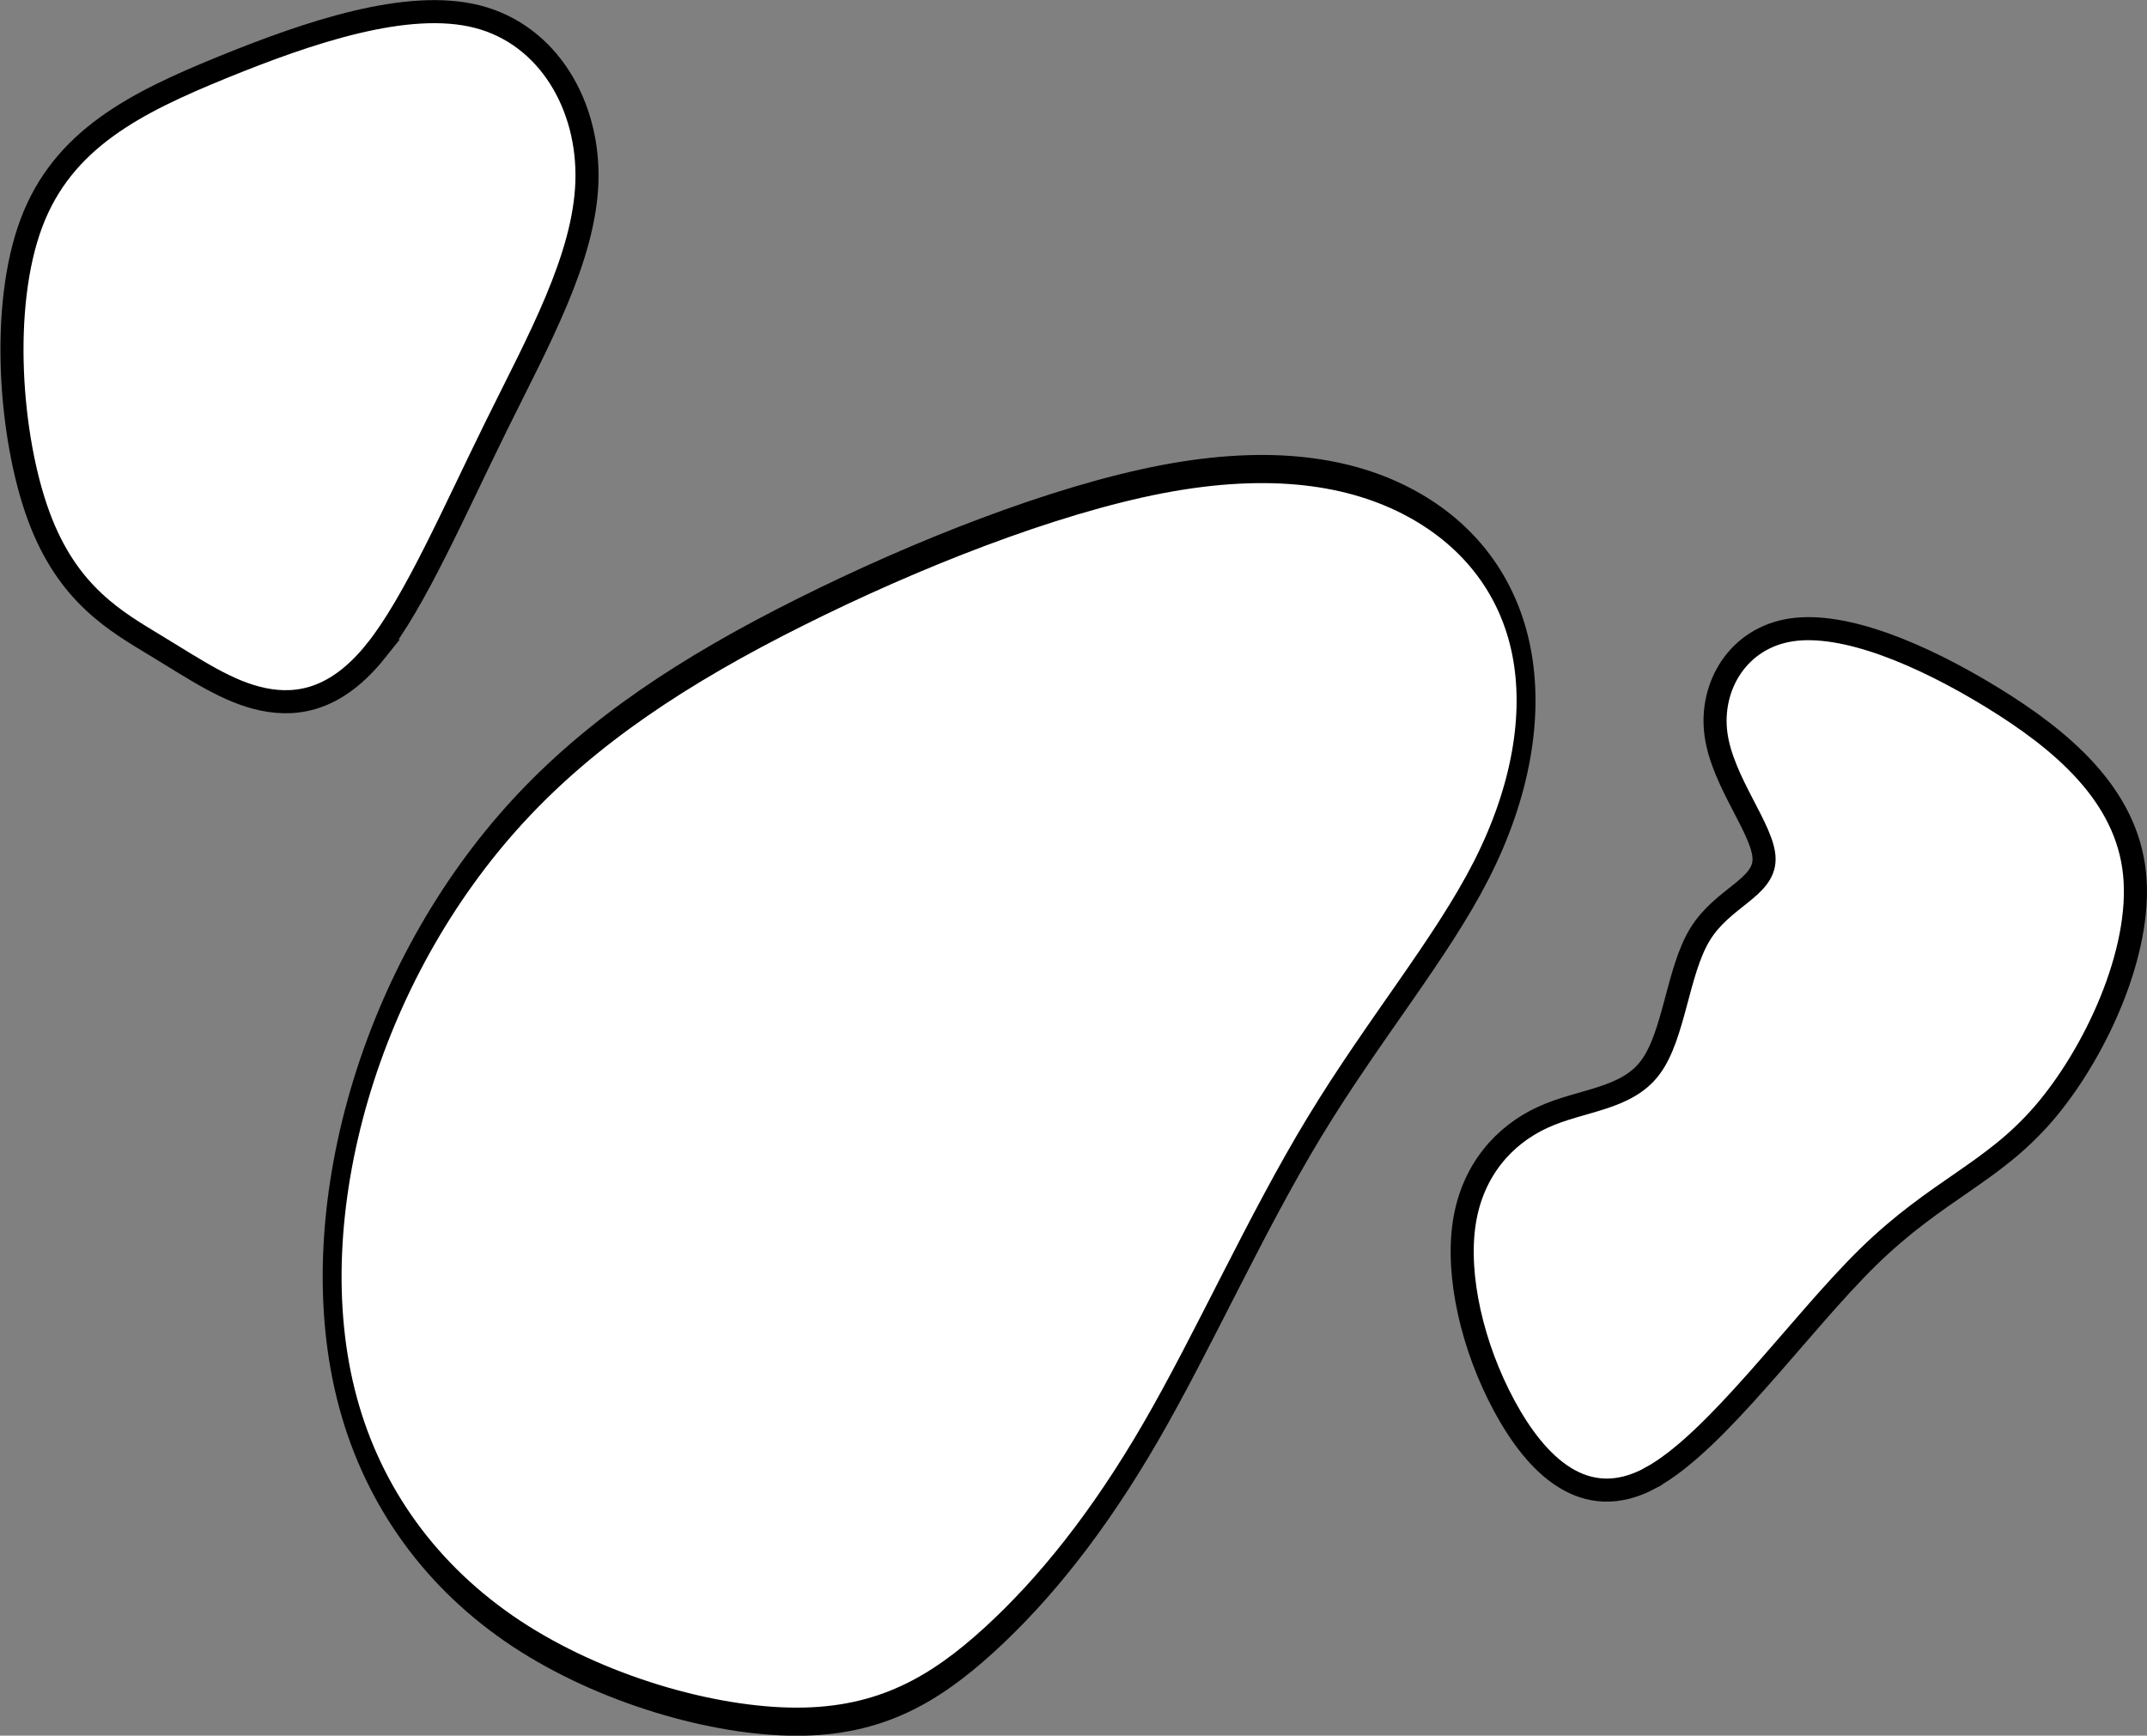
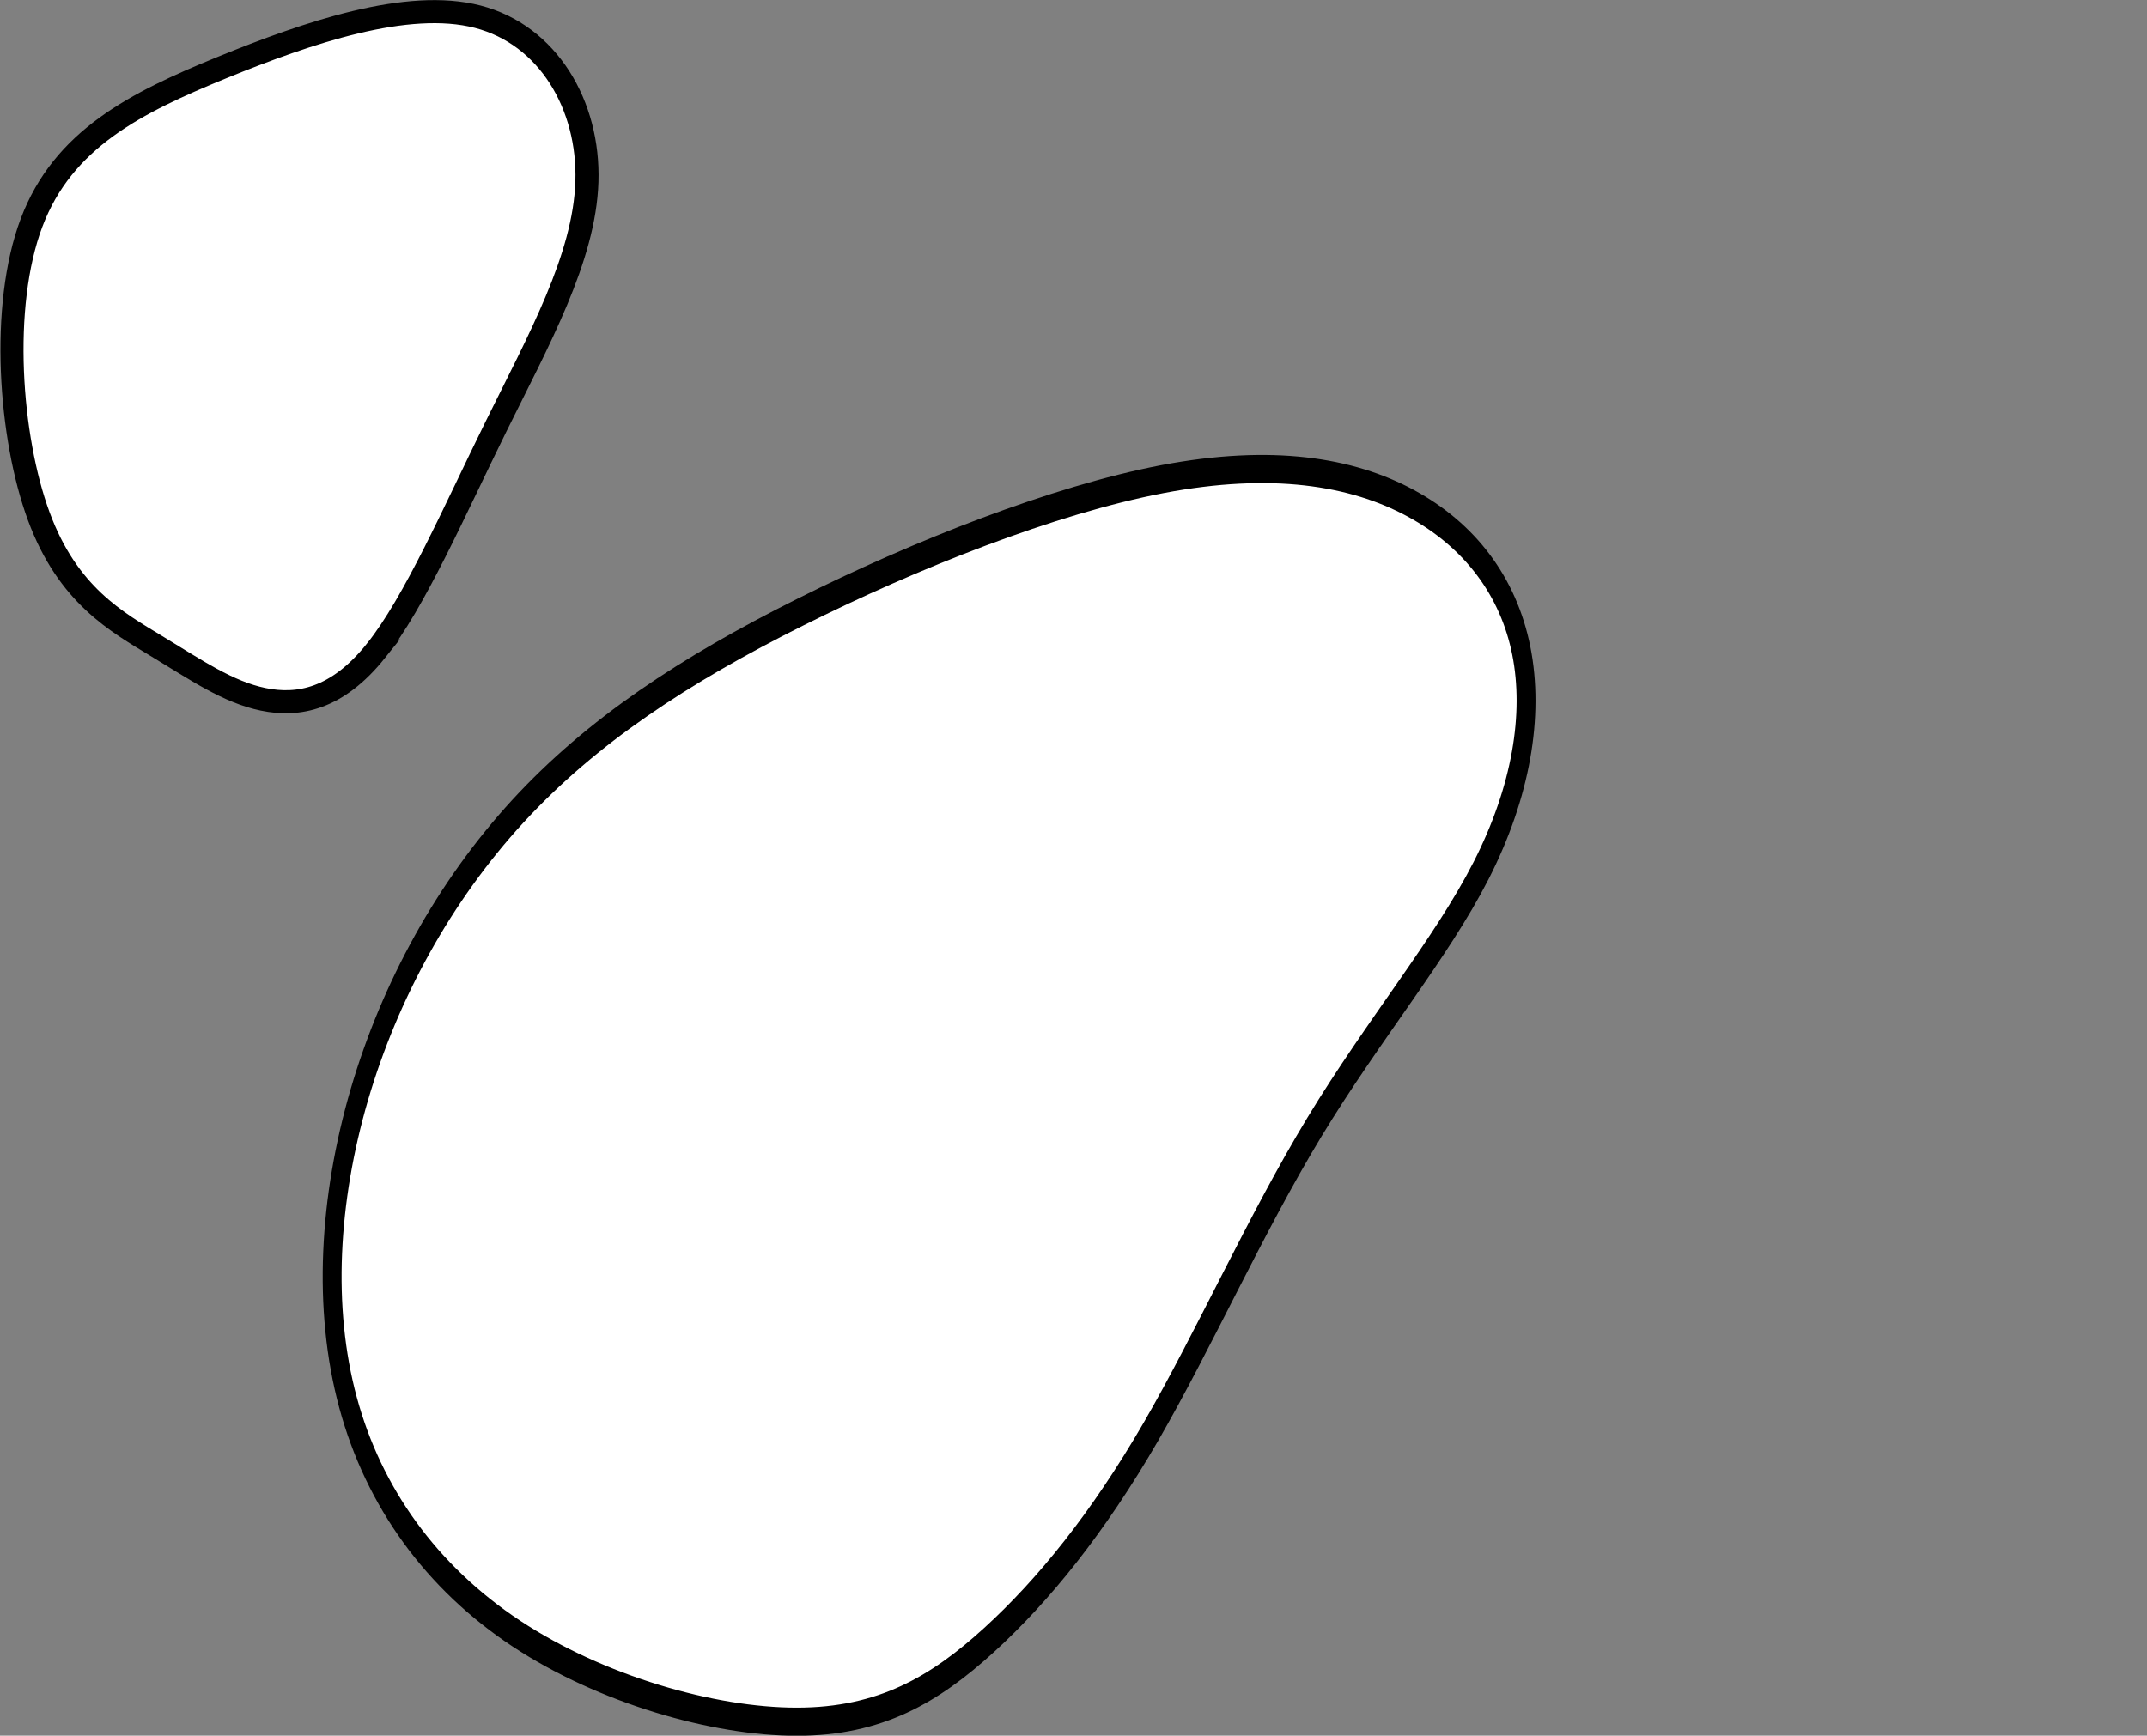
<svg xmlns="http://www.w3.org/2000/svg" xmlns:ns1="http://www.inkscape.org/namespaces/inkscape" xmlns:ns2="http://sodipodi.sourceforge.net/DTD/sodipodi-0.dtd" width="93.047" height="75.242" viewBox="0 0 18.609 15.048" version="1.1" id="svg5" ns1:version="1.2.1 (9c6d41e4, 2022-07-14)" ns2:docname="3g.svg" xml:space="preserve">
  <rect x="0" y="0" width="18.609" height="15.048" fill="#808080" stroke="none" />
  <ns2:namedview id="namedview7" pagecolor="#959595" bordercolor="#666666" borderopacity="1.0" ns1:showpageshadow="2" ns1:pageopacity="0" ns1:pagecheckerboard="0" ns1:deskcolor="#d1d1d1" ns1:document-units="mm" showgrid="false" ns1:zoom="1.2521643" ns1:cx="-55.10459" ns1:cy="83.056193" ns1:window-width="1241" ns1:window-height="638" ns1:window-x="8" ns1:window-y="25" ns1:window-maximized="0" ns1:current-layer="layer3" />
  <defs id="defs2">
    <ns1:path-effect effect="bspline" id="path-effect3430" is_visible="true" lpeversion="1" weight="33.333" steps="2" helper_size="0" apply_no_weight="true" apply_with_weight="true" only_selected="false" />
    <ns1:path-effect effect="bspline" id="path-effect3426" is_visible="true" lpeversion="1" weight="33.333" steps="2" helper_size="0" apply_no_weight="true" apply_with_weight="true" only_selected="false" />
    <ns1:path-effect effect="bspline" id="path-effect3422" is_visible="true" lpeversion="1" weight="33.333" steps="2" helper_size="0" apply_no_weight="true" apply_with_weight="true" only_selected="false" />
    <ns1:path-effect effect="bspline" id="path-effect3418" is_visible="true" lpeversion="1" weight="33.333" steps="2" helper_size="0" apply_no_weight="true" apply_with_weight="true" only_selected="false" />
    <ns1:path-effect effect="bspline" id="path-effect6018" is_visible="true" lpeversion="1" weight="33.333" steps="2" helper_size="0" apply_no_weight="true" apply_with_weight="true" only_selected="false" />
    <ns1:path-effect effect="bspline" id="path-effect5152" is_visible="true" lpeversion="1" weight="33.333" steps="2" helper_size="0" apply_no_weight="true" apply_with_weight="true" only_selected="false" />
    <ns1:path-effect effect="bspline" id="path-effect5135" is_visible="true" lpeversion="1" weight="33.333" steps="2" helper_size="0" apply_no_weight="true" apply_with_weight="true" only_selected="false" />
    <ns1:path-effect effect="bspline" id="path-effect2251" is_visible="true" lpeversion="1" weight="33.333" steps="2" helper_size="0" apply_no_weight="true" apply_with_weight="true" only_selected="false" />
    <ns1:path-effect effect="bspline" id="path-effect2247" is_visible="true" lpeversion="1" weight="33.333" steps="2" helper_size="0" apply_no_weight="true" apply_with_weight="true" only_selected="false" />
    <ns1:path-effect effect="bspline" id="path-effect2243" is_visible="true" lpeversion="1" weight="33.333" steps="2" helper_size="0" apply_no_weight="true" apply_with_weight="true" only_selected="false" />
    <ns1:path-effect effect="bspline" id="path-effect2239" is_visible="true" lpeversion="1" weight="33.333" steps="2" helper_size="0" apply_no_weight="true" apply_with_weight="true" only_selected="false" />
    <ns1:path-effect effect="bspline" id="path-effect2235" is_visible="true" lpeversion="1" weight="33.333" steps="2" helper_size="0" apply_no_weight="true" apply_with_weight="true" only_selected="false" />
    <ns1:path-effect effect="bspline" id="path-effect2202" is_visible="true" lpeversion="1" weight="33.333" steps="2" helper_size="0" apply_no_weight="true" apply_with_weight="true" only_selected="false" />
    <ns1:path-effect effect="bspline" id="path-effect2198" is_visible="true" lpeversion="1" weight="33.333" steps="2" helper_size="0" apply_no_weight="true" apply_with_weight="true" only_selected="false" />
    <ns1:path-effect effect="spiro" id="path-effect2141" is_visible="true" lpeversion="1" />
    <ns1:path-effect effect="bspline" id="path-effect677" is_visible="true" lpeversion="1" weight="33.333" steps="2" helper_size="0" apply_no_weight="true" apply_with_weight="true" only_selected="false" />
    <ns1:path-effect effect="bspline" id="path-effect673" is_visible="true" lpeversion="1" weight="33.333" steps="2" helper_size="0" apply_no_weight="true" apply_with_weight="true" only_selected="false" />
    <ns1:path-effect effect="bspline" id="path-effect669" is_visible="true" lpeversion="1" weight="33.333" steps="2" helper_size="0" apply_no_weight="true" apply_with_weight="true" only_selected="false" />
    <ns1:path-effect effect="bspline" id="path-effect665" is_visible="true" lpeversion="1" weight="33.333" steps="2" helper_size="0" apply_no_weight="true" apply_with_weight="true" only_selected="false" />
    <ns1:path-effect effect="bspline" id="path-effect661" is_visible="true" lpeversion="1" weight="33.333" steps="2" helper_size="0" apply_no_weight="true" apply_with_weight="true" only_selected="false" />
    <ns1:path-effect effect="bspline" id="path-effect657" is_visible="true" lpeversion="1" weight="33.333" steps="2" helper_size="0" apply_no_weight="true" apply_with_weight="true" only_selected="false" />
    <ns1:path-effect effect="bspline" id="path-effect653" is_visible="true" lpeversion="1" weight="33.333" steps="2" helper_size="0" apply_no_weight="true" apply_with_weight="true" only_selected="false" />
    <ns1:path-effect effect="bspline" id="path-effect649" is_visible="true" lpeversion="1" weight="33.333" steps="2" helper_size="0" apply_no_weight="true" apply_with_weight="true" only_selected="false" />
    <ns1:path-effect effect="bspline" id="path-effect580" is_visible="true" lpeversion="1" weight="33.333" steps="2" helper_size="0" apply_no_weight="true" apply_with_weight="true" only_selected="false" />
    <linearGradient id="linearGradient3152">
      <stop style="stop-color:#878e76;stop-opacity:1" offset="0" id="stop3154" />
      <stop id="stop3178" offset="1" style="stop-color:#065143;stop-opacity:1" />
    </linearGradient>
    <ns1:path-effect effect="bspline" id="path-effect10835" is_visible="true" lpeversion="1" weight="33.333" steps="2" helper_size="0" apply_no_weight="true" apply_with_weight="true" only_selected="false" />
    <ns1:path-effect effect="bspline" id="path-effect10841" is_visible="true" lpeversion="1" weight="33.333" steps="2" helper_size="0" apply_no_weight="true" apply_with_weight="true" only_selected="false" />
    <ns1:path-effect effect="bspline" id="path-effect10847" is_visible="true" lpeversion="1" weight="33.333" steps="2" helper_size="0" apply_no_weight="true" apply_with_weight="true" only_selected="false" />
  </defs>
  <g ns1:groupmode="layer" id="layer3" ns1:label="Sand" style="display:inline;fill:#ffffff" transform="translate(15.744,93.964)">
-     <path style="fill:#ffffff;stroke:#000000;stroke-width:0.2px;stroke-linecap:butt;stroke-linejoin:miter;stroke-opacity:1" d="m -1.44,-81.15 c 0.57,-0.306 1.293,-1.334 1.89,-1.918 0.598,-0.584 1.07,-0.723 1.515,-1.237 0.445,-0.514 0.862,-1.404 0.792,-2.085 -0.069,-0.681 -0.625,-1.154 -1.237,-1.529 -0.612,-0.375 -1.279,-0.653 -1.738,-0.584 -0.459,0.069 -0.709,0.486 -0.653,0.904 0.056,0.417 0.417,0.834 0.417,1.084 -2.296e-5,0.25 -0.361,0.333 -0.556,0.653 -0.195,0.32 -0.222,0.876 -0.431,1.154 -0.208,0.278 -0.598,0.278 -0.931,0.431 -0.334,0.153 -0.612,0.459 -0.681,0.918 -0.069,0.459 0.07,1.07 0.348,1.585 0.278,0.514 0.695,0.931 1.265,0.625 z" id="path3424" ns1:path-effect="#path-effect3426" ns1:original-d="m -1.593349,-80.427438 c 0.722994,-1.028392 1.44579,-2.056986 2.168384,-3.085779 0.472806,-0.138801 0.945394,-0.277798 1.41779,-0.416997 0.417206,-0.889412 0.834194,-1.778988 1.250992,-2.668782 -0.555808,-0.472406 -1.111792,-0.944993 -1.667988,-1.41779 -0.66701,-0.277804 -1.334192,-0.555796 -2.001586,-0.833994 -0.250004,0.417205 -0.500198,0.834194 -0.750596,1.250991 0.361606,0.417206 0.722996,0.834195 1.084192,1.250992 -0.361204,0.0836 -0.722594,0.166999 -1.084192,0.250198 -0.0276,0.556207 -0.0554,1.112192 -0.0834,1.667989 -0.389004,2e-4 -0.778194,2e-4 -1.167592,0 -0.277802,0.306004 -0.555796,0.611795 -0.833994,0.917393 0.139202,0.611808 0.278198,1.223392 0.416998,1.834787 0.417206,0.417206 0.834194,0.834196 1.250992,1.250992 z" />
    <path style="fill:#ffffff;stroke:#000000;stroke-width:0.2px;stroke-linecap:butt;stroke-linejoin:miter;stroke-opacity:1" d="m -12.486,-88.321 c 0.336,-0.42 0.673,-1.198 1.041,-1.945 0.368,-0.746 0.767,-1.461 0.788,-2.123 0.021,-0.662 -0.336,-1.272 -0.946,-1.43 -0.61,-0.158 -1.472,0.137 -2.218,0.441 -0.746,0.305 -1.377,0.62 -1.65,1.346 -0.273,0.725 -0.189,1.861 0.063,2.544 0.252,0.683 0.673,0.914 1.02,1.125 0.347,0.21 0.62,0.399 0.925,0.462 0.305,0.063 0.641,-9.3e-5 0.977,-0.42 z" id="path3428" ns1:path-effect="#path-effect3430" ns1:original-d="m -12.486556,-87.963244 c 0.336574,-0.777665 0.672948,-1.55553 1.009123,-2.333596 0.399652,-0.714609 0.799088,-1.42939 1.198332,-2.144385 -0.357204,-0.609491 -0.714594,-1.219157 -1.072192,-1.829035 -0.861776,0.294533 -1.723718,0.588855 -2.585877,0.882982 -0.630514,0.315557 -1.261203,0.630902 -1.892105,0.946053 0.0843,1.135485 0.168388,2.270726 0.252281,3.405788 0.420676,0.231462 0.841136,0.462715 1.261403,0.693772 0.27351,0.189414 0.546808,0.378621 0.819912,0.567632 0.336581,-0.06287 0.672949,-0.125941 1.009123,-0.189211 z" />
  </g>
  <g ns1:groupmode="layer" id="layer5" ns1:label="green" style="display:inline;fill:#ffffff" transform="matrix(0.671,0,0,1,24.621,93.964)">
    <path style="fill:#ffffff;stroke:#000000;stroke-width:0.244px;stroke-linecap:butt;stroke-linejoin:miter;stroke-opacity:1" d="m -23.916,-79.746 c 0.704,-0.431 1.408,-1.015 2.091,-1.807 0.683,-0.792 1.346,-1.793 2.112,-2.641 0.766,-0.848 1.635,-1.543 2.153,-2.224 0.517,-0.681 0.683,-1.348 0.518,-1.904 -0.165,-0.556 -0.662,-1.001 -1.428,-1.279 -0.766,-0.278 -1.801,-0.389 -3.209,-0.209 -1.408,0.181 -3.188,0.653 -4.679,1.154 -1.491,0.5 -2.691,1.029 -3.644,1.724 -0.952,0.695 -1.656,1.557 -2.05,2.46 -0.393,0.904 -0.476,1.849 -0.145,2.669 0.331,0.82 1.077,1.515 2.174,2.002 1.097,0.486 2.546,0.764 3.623,0.764 1.076,-7.1e-5 1.78,-0.278 2.484,-0.709 z" id="path3420" ns1:path-effect="#path-effect3422" ns1:original-d="m -23.916425,-79.593444 c 0.704152,-0.583596 1.408007,-1.167392 2.111566,-1.751388 0.662764,-1.000613 1.325203,-2.001386 1.987356,-3.002379 0.869785,-0.694809 1.739236,-1.38979 2.608407,-2.084986 0.165915,-0.667008 0.331526,-1.334191 0.496839,-2.001586 -0.49655,-0.444606 -0.993381,-0.889394 -1.490516,-1.334391 -1.034806,-0.111001 -2.069868,-0.222198 -3.105246,-0.333598 -1.780079,0.472807 -3.560385,0.945394 -5.341024,1.417791 -1.20042,0.528407 -2.401093,1.056592 -3.602085,1.584589 -0.703572,0.862011 -1.407413,1.723788 -2.111567,2.585382 -0.08251,0.945413 -0.165315,1.890587 -0.248419,2.83558 0.745571,0.69521 1.490815,1.390192 2.235778,2.084986 1.44944,0.278204 2.898526,0.556196 4.347344,0.833994 0.704167,-0.277802 1.408007,-0.555796 2.111567,-0.833994 z" />
  </g>
</svg>